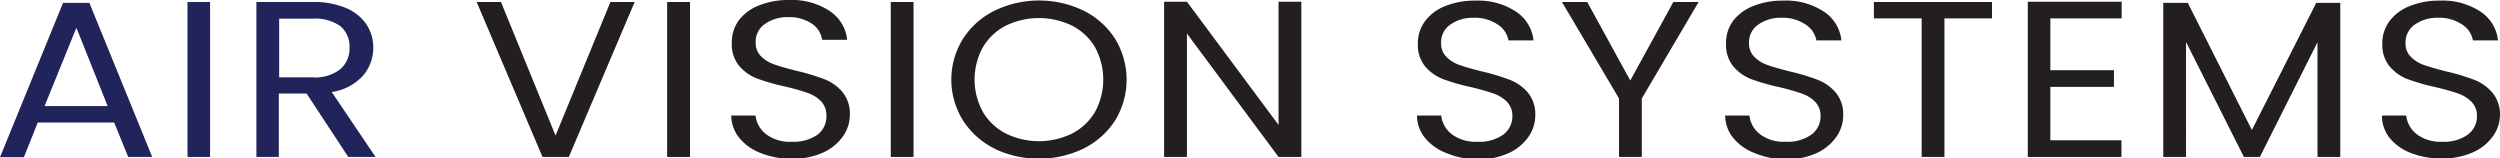
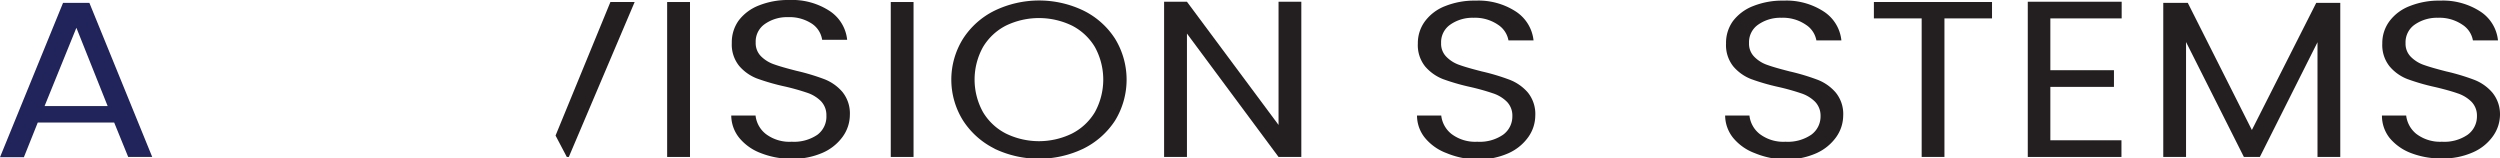
<svg xmlns="http://www.w3.org/2000/svg" id="Layer_1" data-name="Layer 1" viewBox="0 0 360 22.82">
  <defs>
    <style>.cls-1{fill:#20245a;}.cls-2{fill:#231f20;}</style>
  </defs>
  <path class="cls-1" d="M16.44,56.23h-11l-2,5H0L9.08,39h3.79l9.05,22.19H18.46Zm-.94-2.37L11,42.59,6.42,53.86Z" transform="translate(0 -38.59)" />
-   <path class="cls-1" d="M30.25,38.88V61.19H27V38.88Z" transform="translate(0 -38.59)" />
-   <path class="cls-1" d="M50.15,61.19l-6-9.13h-4v9.13H36.92V38.88H45a11.86,11.86,0,0,1,4.81.86,6.62,6.62,0,0,1,2.94,2.34,5.94,5.94,0,0,1,1,3.36,6.12,6.12,0,0,1-1.49,4.06,7.5,7.5,0,0,1-4.49,2.34l6.31,9.35ZM40.2,49.73H45a5.91,5.91,0,0,0,4-1.17,3.94,3.94,0,0,0,1.33-3.12,3.81,3.81,0,0,0-1.31-3.08,6.27,6.27,0,0,0-4-1.08H40.2Z" transform="translate(0 -38.59)" />
-   <path class="cls-2" d="M91.39,38.88,81.91,61.19H78.12L68.64,38.88h3.5L80,58.11l7.9-19.23Z" transform="translate(0 -38.59)" />
+   <path class="cls-2" d="M91.39,38.88,81.91,61.19H78.12h3.5L80,58.11l7.9-19.23Z" transform="translate(0 -38.59)" />
  <path class="cls-2" d="M99.36,38.88V61.19H96.07V38.88Z" transform="translate(0 -38.59)" />
  <path class="cls-2" d="M109.54,60.63a7.35,7.35,0,0,1-3.08-2.18,5.18,5.18,0,0,1-1.16-3.22h3.5a3.93,3.93,0,0,0,1.46,2.64A5.64,5.64,0,0,0,114,59a6,6,0,0,0,3.7-1A3.25,3.25,0,0,0,119,55.23a2.88,2.88,0,0,0-.79-2.08,5.05,5.05,0,0,0-2-1.21,32.4,32.4,0,0,0-3.21-.9,31.34,31.34,0,0,1-4-1.15,6.42,6.42,0,0,1-2.56-1.81,4.89,4.89,0,0,1-1.06-3.31,5.34,5.34,0,0,1,1-3.24,6.68,6.68,0,0,1,2.94-2.17,11.33,11.33,0,0,1,4.35-.77,9.86,9.86,0,0,1,5.78,1.57,5.64,5.64,0,0,1,2.54,4.16h-3.6A3.4,3.4,0,0,0,117,42.06a5.84,5.84,0,0,0-3.53-1,5.54,5.54,0,0,0-3.35,1,3.07,3.07,0,0,0-1.3,2.64,2.68,2.68,0,0,0,.77,2,4.92,4.92,0,0,0,1.92,1.17c.75.27,1.82.57,3.19.92a31.26,31.26,0,0,1,4,1.2,6.54,6.54,0,0,1,2.59,1.82,4.91,4.91,0,0,1,1.09,3.35,5.4,5.4,0,0,1-1,3.07,7,7,0,0,1-2.88,2.34,10.67,10.67,0,0,1-4.51.89A12,12,0,0,1,109.54,60.63Z" transform="translate(0 -38.59)" />
  <path class="cls-2" d="M131.55,38.88V61.19h-3.28V38.88Z" transform="translate(0 -38.59)" />
  <path class="cls-2" d="M143.23,60a11.46,11.46,0,0,1-4.56-4.07,11.11,11.11,0,0,1,0-11.75,11.36,11.36,0,0,1,4.56-4.06,14.76,14.76,0,0,1,12.8,0,11.36,11.36,0,0,1,4.54,4.05,11.28,11.28,0,0,1,0,11.78A11.51,11.51,0,0,1,156,60a14.85,14.85,0,0,1-12.8,0Zm11.12-2.17a8.13,8.13,0,0,0,3.32-3.1,9.73,9.73,0,0,0,0-9.36,8.18,8.18,0,0,0-3.3-3.09,10.94,10.94,0,0,0-9.52,0,8.18,8.18,0,0,0-3.3,3.09,9.66,9.66,0,0,0,0,9.36,8.13,8.13,0,0,0,3.32,3.1,10.85,10.85,0,0,0,9.48,0Z" transform="translate(0 -38.59)" />
  <path class="cls-2" d="M187.39,61.19h-3.28L170.92,43.42V61.19h-3.29V38.84h3.29l13.19,17.74V38.84h3.28Z" transform="translate(0 -38.59)" />
  <path class="cls-2" d="M208.28,60.63a7.35,7.35,0,0,1-3.08-2.18,5.11,5.11,0,0,1-1.15-3.22h3.49A3.93,3.93,0,0,0,209,57.87,5.66,5.66,0,0,0,212.73,59a5.94,5.94,0,0,0,3.7-1,3.25,3.25,0,0,0,1.35-2.68,2.84,2.84,0,0,0-.79-2.08,5.05,5.05,0,0,0-2-1.21,32.89,32.89,0,0,0-3.2-.9,31.07,31.07,0,0,1-4-1.15,6.49,6.49,0,0,1-2.56-1.81,4.89,4.89,0,0,1-1.06-3.31,5.28,5.28,0,0,1,1.05-3.24,6.59,6.59,0,0,1,2.93-2.17,11.37,11.37,0,0,1,4.35-.77,9.86,9.86,0,0,1,5.78,1.57,5.68,5.68,0,0,1,2.55,4.16h-3.61a3.42,3.42,0,0,0-1.51-2.26,5.87,5.87,0,0,0-3.54-1,5.56,5.56,0,0,0-3.35,1,3.07,3.07,0,0,0-1.3,2.64,2.65,2.65,0,0,0,.78,2,4.81,4.81,0,0,0,1.91,1.17c.75.27,1.82.57,3.19.92a30.77,30.77,0,0,1,4,1.2,6.64,6.64,0,0,1,2.6,1.82,4.91,4.91,0,0,1,1.08,3.35,5.4,5.4,0,0,1-1,3.07,7,7,0,0,1-2.88,2.34,10.64,10.64,0,0,1-4.51.89A12,12,0,0,1,208.28,60.63Z" transform="translate(0 -38.59)" />
-   <path class="cls-2" d="M244.6,38.88l-8.18,13.89v8.42h-3.28V52.77l-8.22-13.89h3.64l6.2,11.3,6.2-11.3Z" transform="translate(0 -38.59)" />
  <path class="cls-2" d="M252.66,60.63a7.35,7.35,0,0,1-3.08-2.18,5.18,5.18,0,0,1-1.16-3.22h3.5a3.93,3.93,0,0,0,1.46,2.64A5.64,5.64,0,0,0,257.11,59a6,6,0,0,0,3.7-1,3.25,3.25,0,0,0,1.35-2.68,2.88,2.88,0,0,0-.79-2.08,5.05,5.05,0,0,0-2-1.21,32.89,32.89,0,0,0-3.2-.9,31.07,31.07,0,0,1-4-1.15,6.42,6.42,0,0,1-2.56-1.81,4.89,4.89,0,0,1-1.06-3.31,5.34,5.34,0,0,1,1-3.24,6.68,6.68,0,0,1,2.94-2.17,11.33,11.33,0,0,1,4.35-.77,9.86,9.86,0,0,1,5.78,1.57,5.64,5.64,0,0,1,2.54,4.16h-3.6a3.4,3.4,0,0,0-1.52-2.26,5.82,5.82,0,0,0-3.53-1,5.54,5.54,0,0,0-3.35,1,3.07,3.07,0,0,0-1.3,2.64,2.65,2.65,0,0,0,.78,2,4.81,4.81,0,0,0,1.91,1.17c.75.27,1.82.57,3.19.92a30.77,30.77,0,0,1,4,1.2,6.54,6.54,0,0,1,2.59,1.82,4.86,4.86,0,0,1,1.09,3.35,5.4,5.4,0,0,1-1,3.07,7,7,0,0,1-2.88,2.34,10.67,10.67,0,0,1-4.51.89A12,12,0,0,1,252.66,60.63Z" transform="translate(0 -38.59)" />
  <path class="cls-2" d="M286.85,38.88v2.36H280V61.19h-3.28V41.24h-6.88V38.88Z" transform="translate(0 -38.59)" />
  <path class="cls-2" d="M295.25,41.24V48.7h9.16v2.4h-9.16v7.69h10.24v2.4H292V38.84h13.52v2.4Z" transform="translate(0 -38.59)" />
  <path class="cls-2" d="M337,39V61.19h-3.28V44.67l-8.3,16.52h-2.3l-8.33-16.55V61.19h-3.28V39h3.53l9.23,18.31L333.54,39Z" transform="translate(0 -38.59)" />
  <path class="cls-2" d="M347.18,60.63a7.41,7.41,0,0,1-3.08-2.18A5.17,5.17,0,0,1,343,55.23h3.49a4,4,0,0,0,1.46,2.64A5.67,5.67,0,0,0,351.64,59a5.93,5.93,0,0,0,3.69-1,3.25,3.25,0,0,0,1.35-2.68,2.84,2.84,0,0,0-.79-2.08,5.08,5.08,0,0,0-2-1.21q-1.2-.42-3.21-.9a30.38,30.38,0,0,1-4-1.15,6.35,6.35,0,0,1-2.56-1.81,4.9,4.9,0,0,1-1.07-3.31,5.28,5.28,0,0,1,1.05-3.24,6.56,6.56,0,0,1,2.94-2.17,11.32,11.32,0,0,1,4.34-.77,9.9,9.9,0,0,1,5.79,1.57,5.64,5.64,0,0,1,2.54,4.16h-3.61a3.38,3.38,0,0,0-1.51-2.26,5.86,5.86,0,0,0-3.53-1,5.59,5.59,0,0,0-3.36,1,3.09,3.09,0,0,0-1.3,2.64,2.65,2.65,0,0,0,.78,2,4.88,4.88,0,0,0,1.91,1.17c.76.27,1.82.57,3.19.92a30.77,30.77,0,0,1,4,1.2,6.57,6.57,0,0,1,2.6,1.82A4.91,4.91,0,0,1,360,55.11a5.39,5.39,0,0,1-1,3.07,6.92,6.92,0,0,1-2.89,2.34,10.59,10.59,0,0,1-4.5.89A12,12,0,0,1,347.18,60.63Z" transform="translate(0 -38.59)" />
</svg>